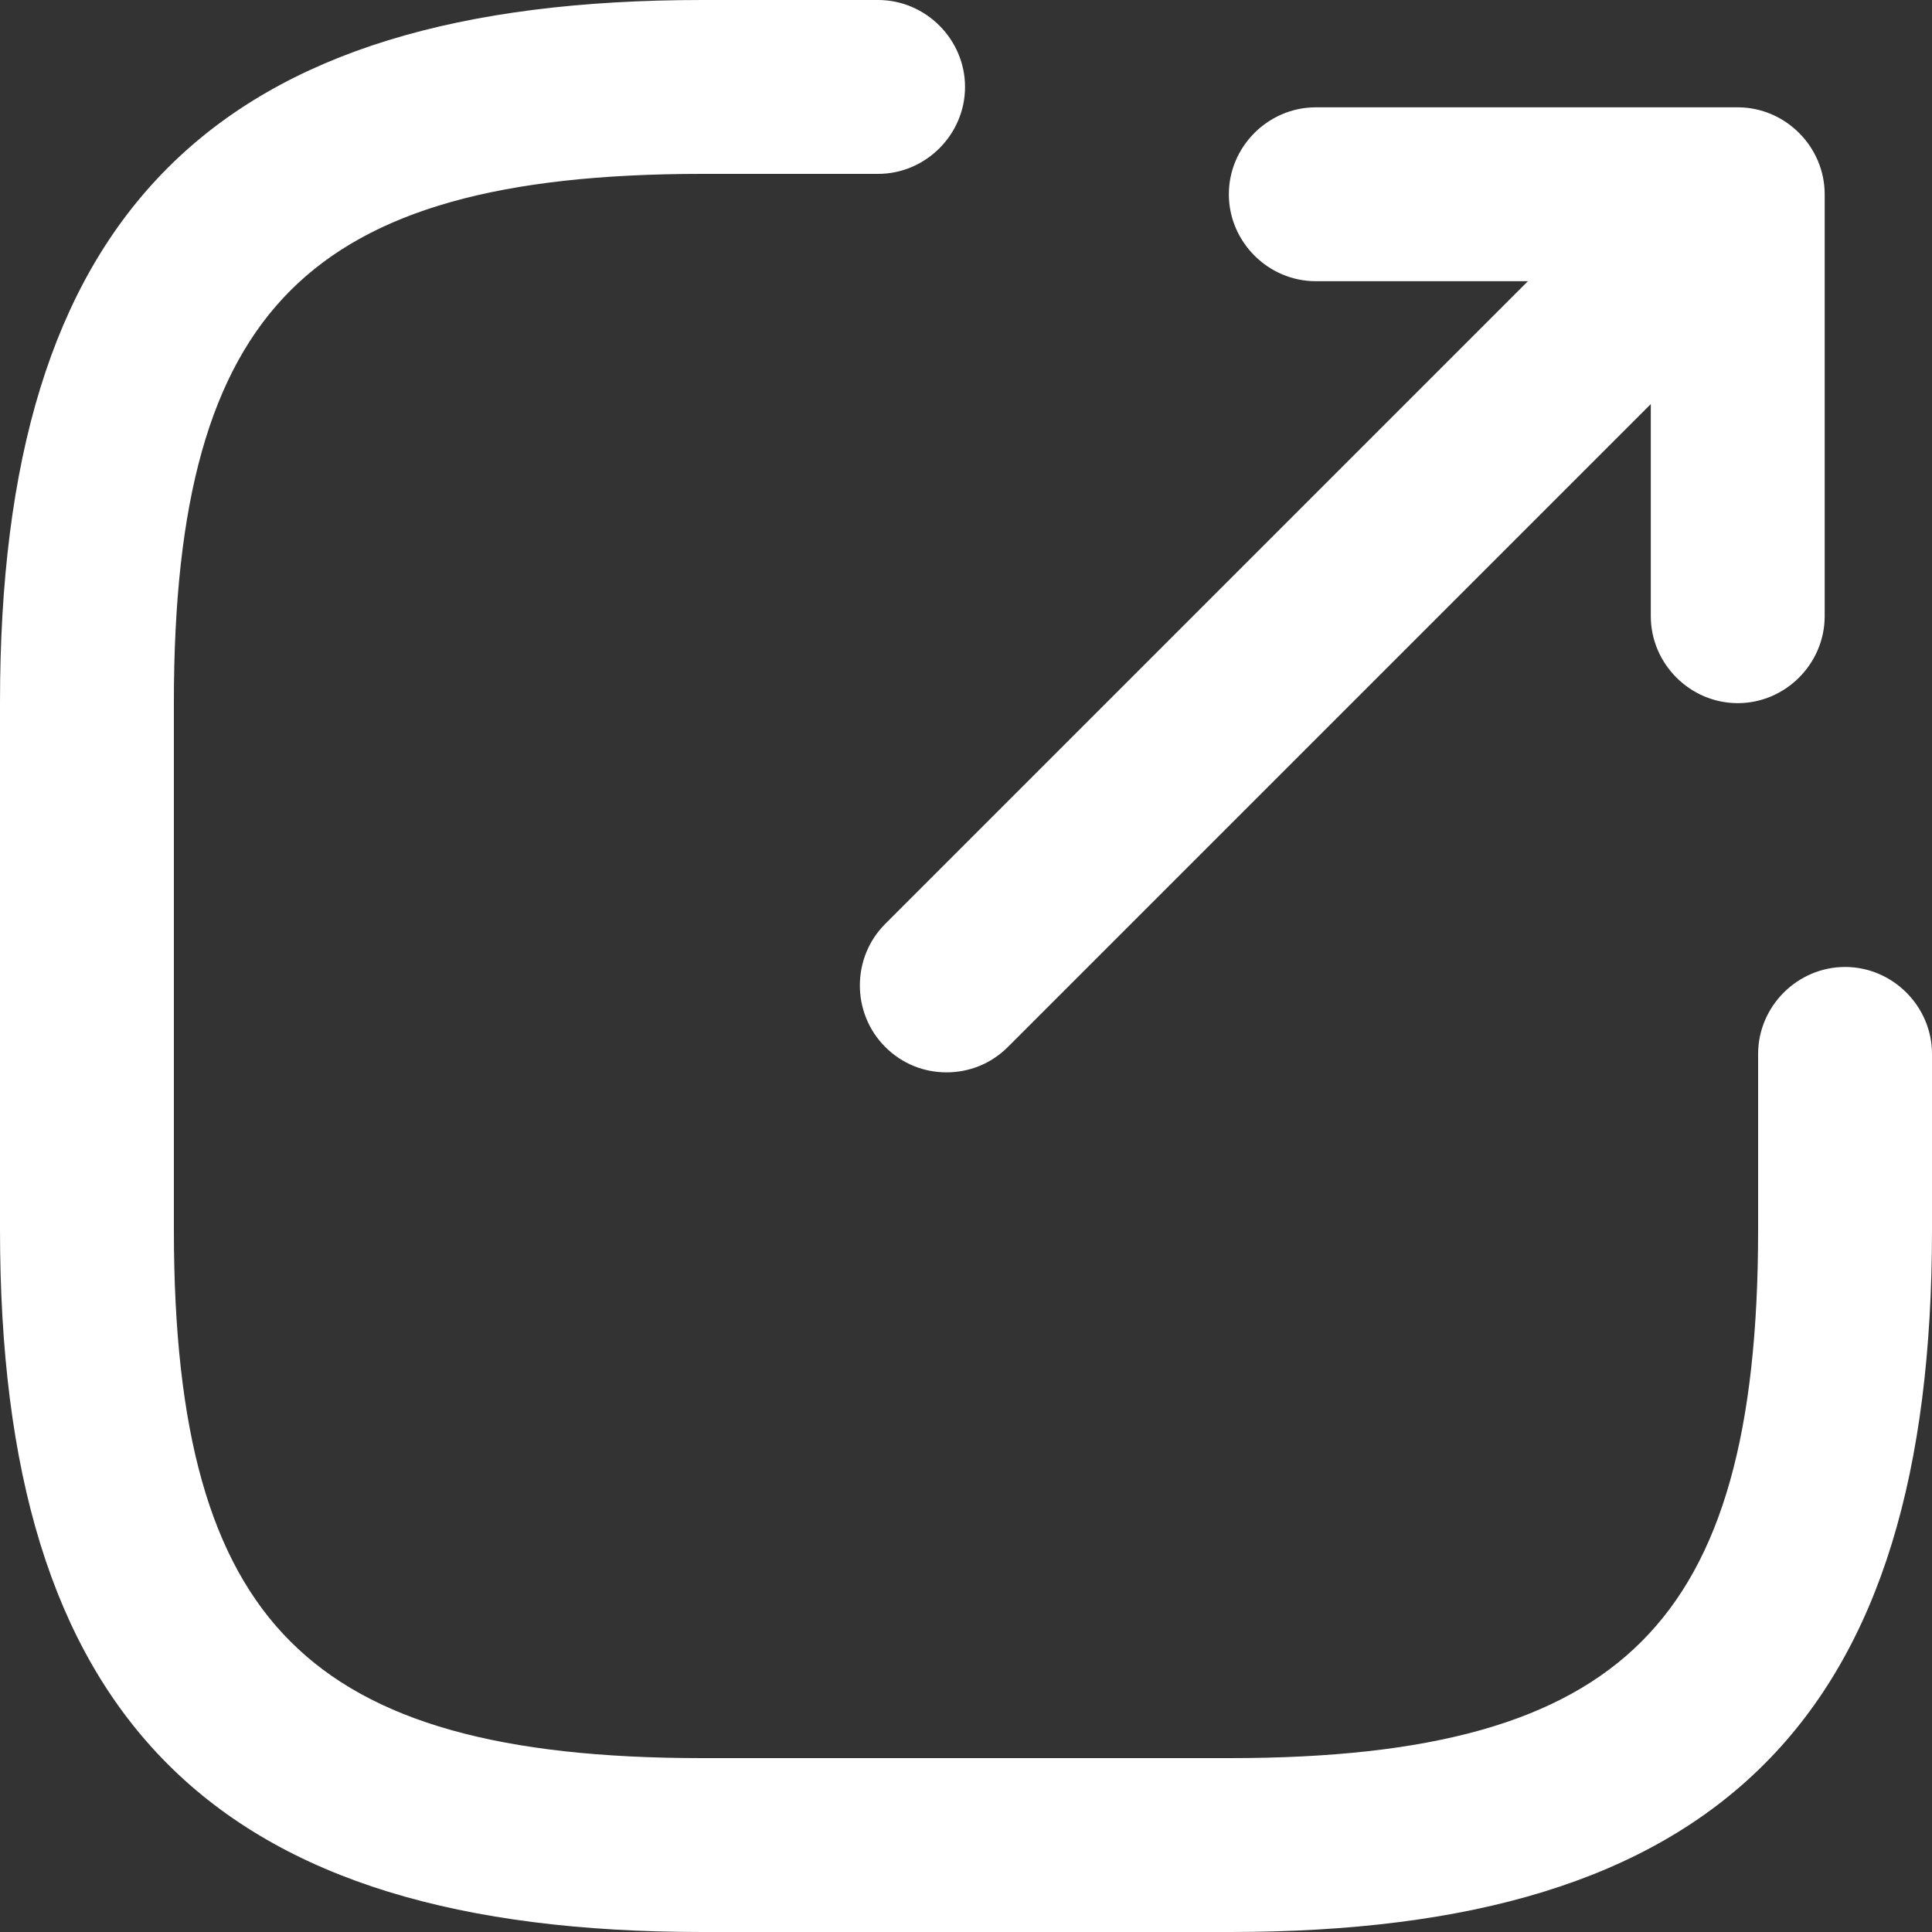
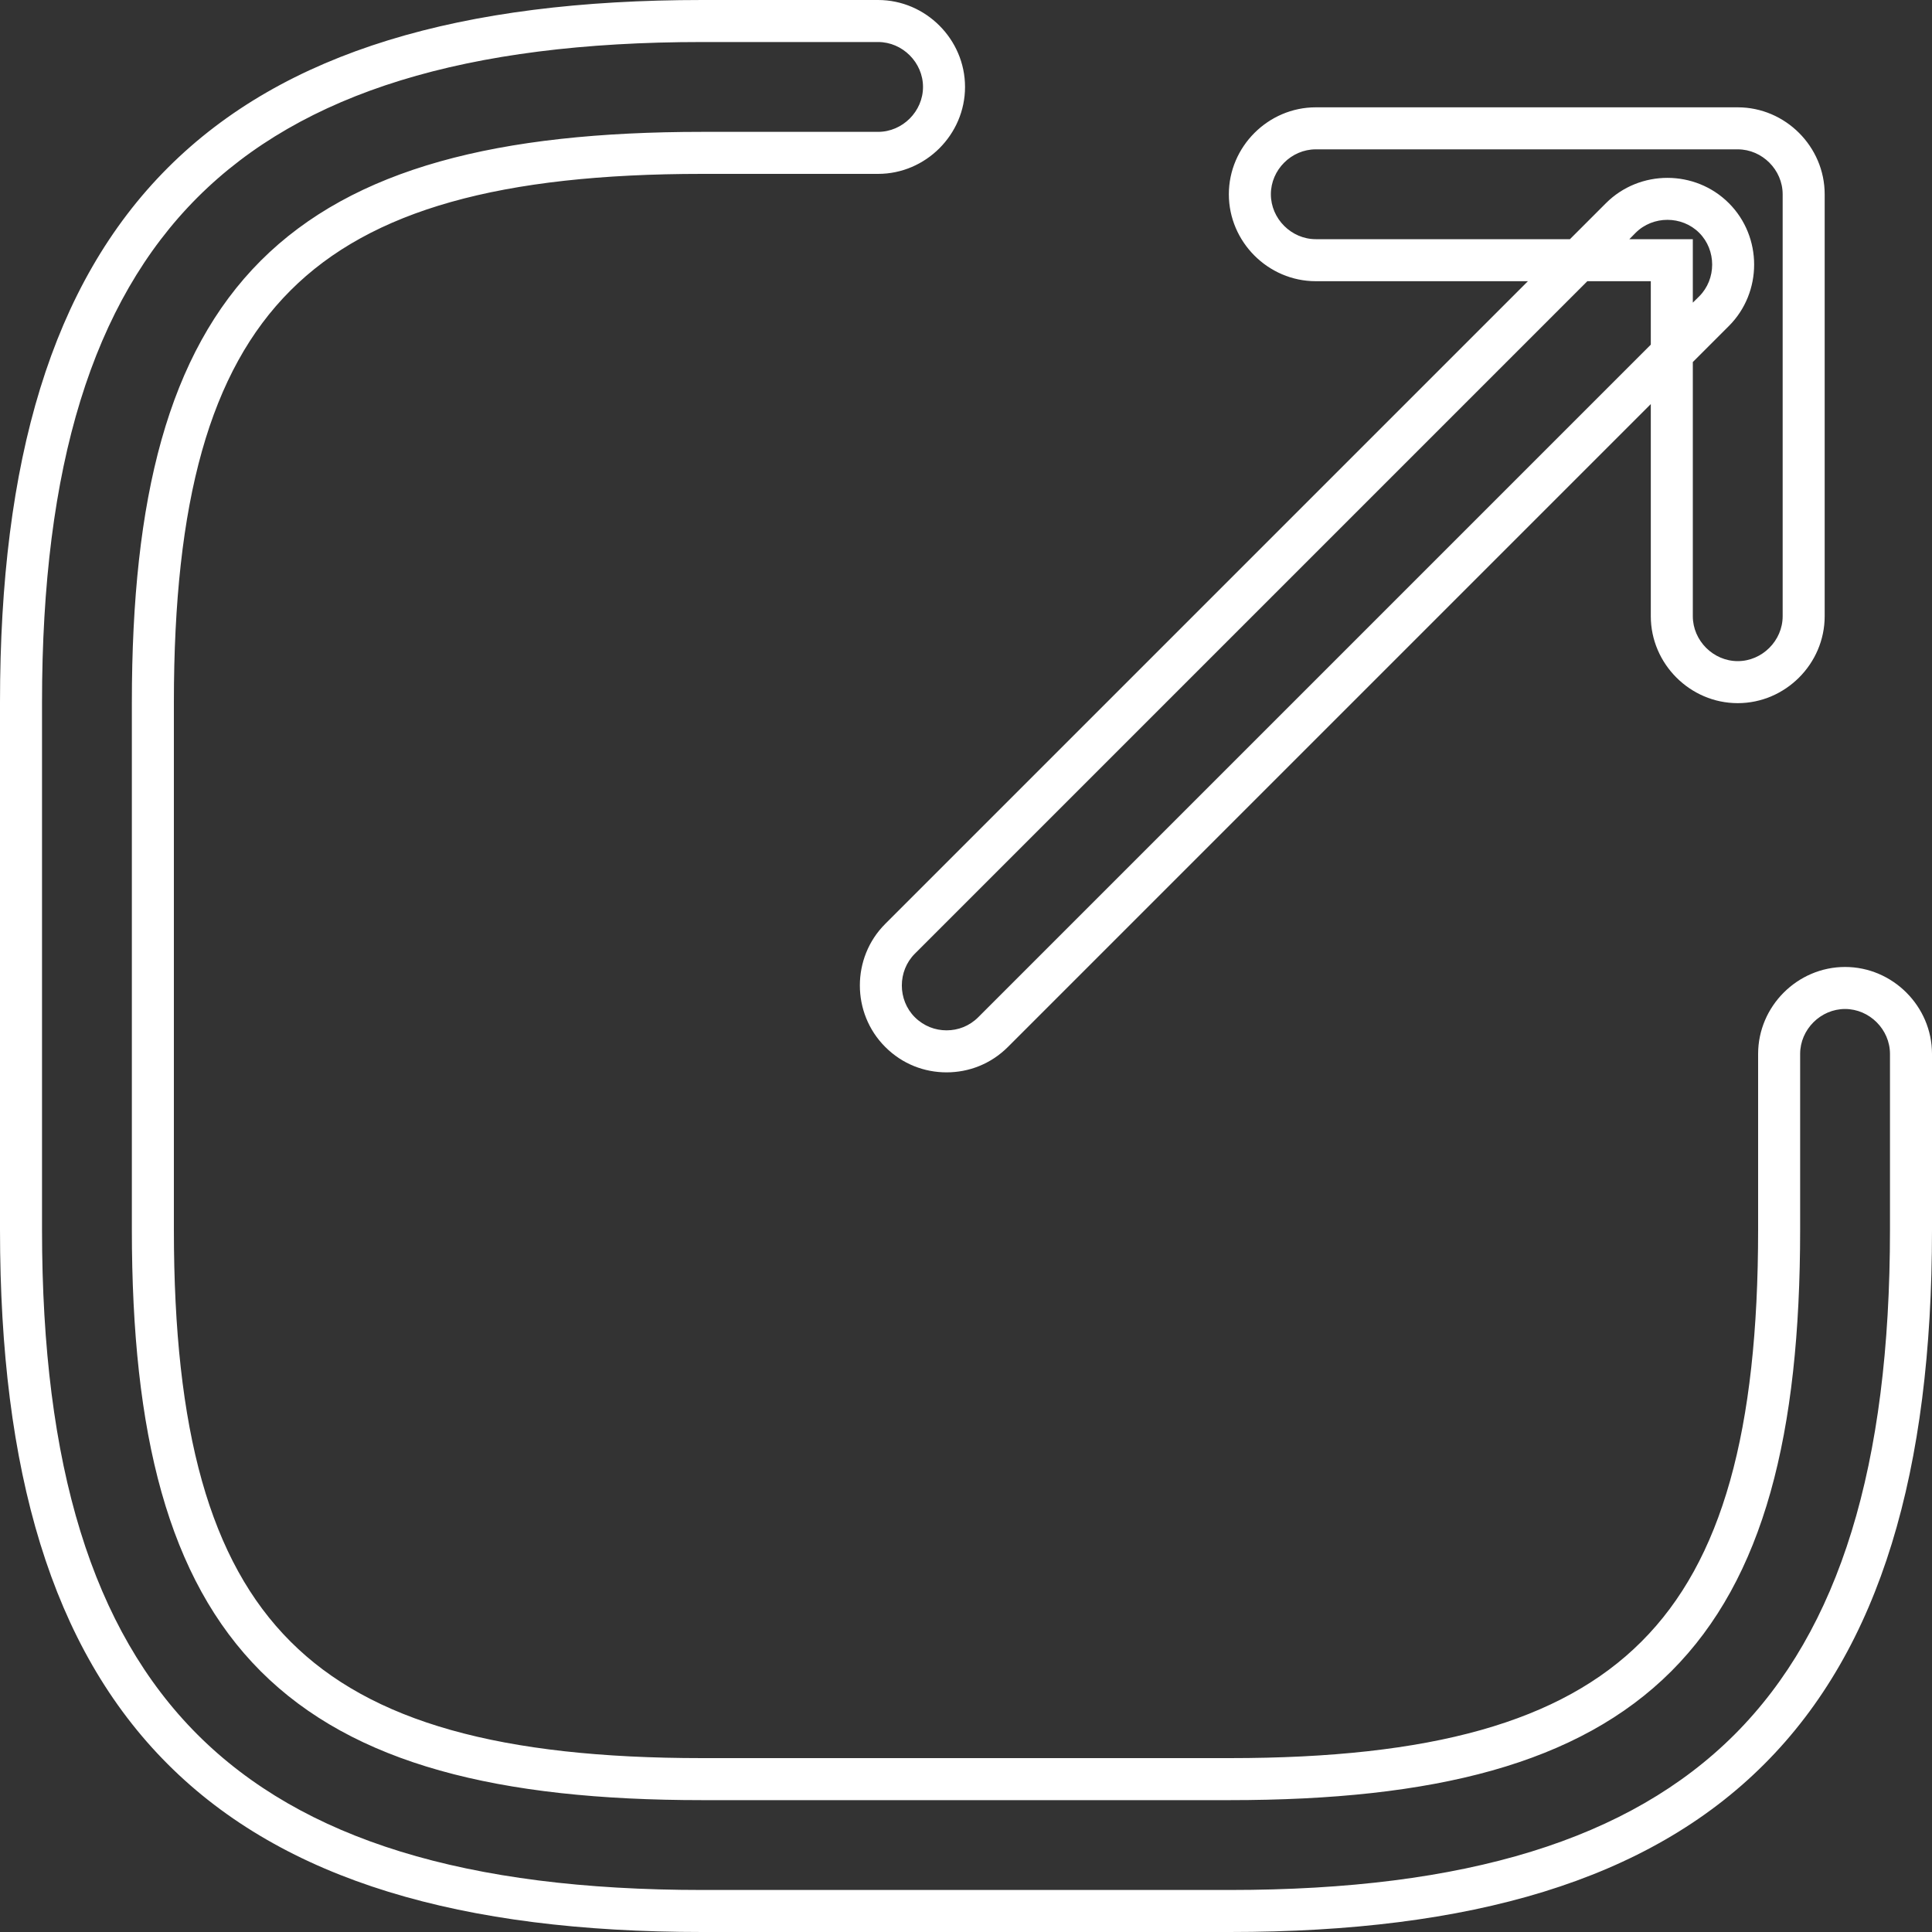
<svg xmlns="http://www.w3.org/2000/svg" width="20" height="20" viewBox="0 0 20 20" fill="none">
  <rect x="0" y="0" width="20" height="20" fill="#333333" stroke="none" />
-   <path d="M9.799 10.884C9.626 10.884 9.453 10.82 9.317 10.683C9.053 10.419 9.053 9.983 9.317 9.719L16.779 2.257C17.043 1.993 17.479 1.993 17.743 2.257C18.007 2.521 18.007 2.957 17.743 3.221L10.281 10.683C10.145 10.82 9.972 10.884 9.799 10.884Z" fill="white" />
-   <path d="M17.989 7.062C17.616 7.062 17.306 6.752 17.306 6.379V2.694H13.621C13.248 2.694 12.938 2.384 12.938 2.011C12.938 1.638 13.248 1.329 13.621 1.329H17.989C18.362 1.329 18.672 1.638 18.672 2.011V6.379C18.672 6.752 18.362 7.062 17.989 7.062Z" fill="white" />
-   <path d="M12.73 19.783H7.27C2.329 19.783 0.217 17.671 0.217 12.73V7.27C0.217 2.329 2.329 0.217 7.27 0.217H9.09C9.463 0.217 9.773 0.527 9.773 0.9C9.773 1.273 9.463 1.582 9.09 1.582H7.27C3.075 1.582 1.582 3.075 1.582 7.27V12.73C1.582 16.925 3.075 18.418 7.27 18.418H12.73C16.925 18.418 18.418 16.925 18.418 12.73V10.91C18.418 10.537 18.727 10.227 19.1 10.227C19.473 10.227 19.783 10.537 19.783 10.91V12.73C19.783 17.671 17.671 19.783 12.73 19.783Z" fill="white" />
  <path fill-rule="evenodd" clip-rule="evenodd" d="M2.044 2.044C0.958 3.131 0.435 4.824 0.435 7.27V12.73C0.435 15.176 0.958 16.869 2.044 17.956C3.131 19.042 4.824 19.565 7.27 19.565H12.73C15.176 19.565 16.869 19.042 17.956 17.956C19.042 16.869 19.565 15.176 19.565 12.73V10.91C19.565 10.657 19.353 10.445 19.1 10.445C18.847 10.445 18.635 10.657 18.635 10.91V12.73C18.635 14.843 18.261 16.34 17.301 17.301C16.34 18.261 14.843 18.635 12.73 18.635H7.27C5.157 18.635 3.66 18.261 2.699 17.301C1.739 16.34 1.365 14.843 1.365 12.73V7.27C1.365 5.157 1.739 3.66 2.699 2.699C3.66 1.739 5.157 1.365 7.27 1.365H9.09C9.343 1.365 9.555 1.153 9.555 0.9C9.555 0.647 9.343 0.435 9.09 0.435H7.27C4.824 0.435 3.131 0.958 2.044 2.044ZM1.737 1.737C2.942 0.532 4.774 0 7.27 0H9.09C9.583 0 9.99 0.407 9.99 0.9C9.99 1.393 9.583 1.8 9.09 1.8H7.27C5.188 1.8 3.841 2.172 3.007 3.007C2.172 3.841 1.8 5.188 1.8 7.27V12.73C1.8 14.812 2.172 16.159 3.007 16.993C3.841 17.828 5.188 18.2 7.27 18.2H12.73C14.812 18.2 16.159 17.828 16.993 16.993C17.828 16.159 18.2 14.812 18.2 12.73V10.91C18.2 10.417 18.607 10.01 19.1 10.01C19.593 10.01 20 10.417 20 10.91V12.73C20 15.226 19.468 17.058 18.263 18.263C17.058 19.468 15.226 20 12.73 20H7.27C4.774 20 2.942 19.468 1.737 18.263C0.532 17.058 0 15.226 0 12.73V7.27C0 4.774 0.532 2.942 1.737 1.737ZM13.621 1.546C13.368 1.546 13.156 1.758 13.156 2.011C13.156 2.264 13.368 2.476 13.621 2.476H16.252L16.625 2.103C16.974 1.754 17.548 1.754 17.897 2.103C18.246 2.452 18.246 3.026 17.897 3.375L17.524 3.748V6.379C17.524 6.632 17.736 6.844 17.989 6.844C18.242 6.844 18.454 6.632 18.454 6.379V2.011C18.454 1.758 18.242 1.546 17.989 1.546H13.621ZM17.089 4.183V6.379C17.089 6.872 17.496 7.279 17.989 7.279C18.482 7.279 18.889 6.872 18.889 6.379V2.011C18.889 1.518 18.482 1.111 17.989 1.111H13.621C13.128 1.111 12.721 1.518 12.721 2.011C12.721 2.504 13.128 2.911 13.621 2.911H15.817L9.163 9.565C8.814 9.914 8.814 10.488 9.163 10.837C9.342 11.017 9.571 11.101 9.799 11.101C10.026 11.101 10.255 11.017 10.435 10.837L17.089 4.183ZM17.524 3.133L17.59 3.068C17.769 2.889 17.769 2.589 17.59 2.41C17.411 2.231 17.111 2.231 16.932 2.41L16.867 2.476H17.524V3.133ZM16.432 2.911L9.47 9.873C9.291 10.052 9.291 10.351 9.47 10.53C9.564 10.623 9.681 10.666 9.799 10.666C9.917 10.666 10.034 10.623 10.127 10.53L17.089 3.568V2.911H16.432Z" fill="white" />
</svg>